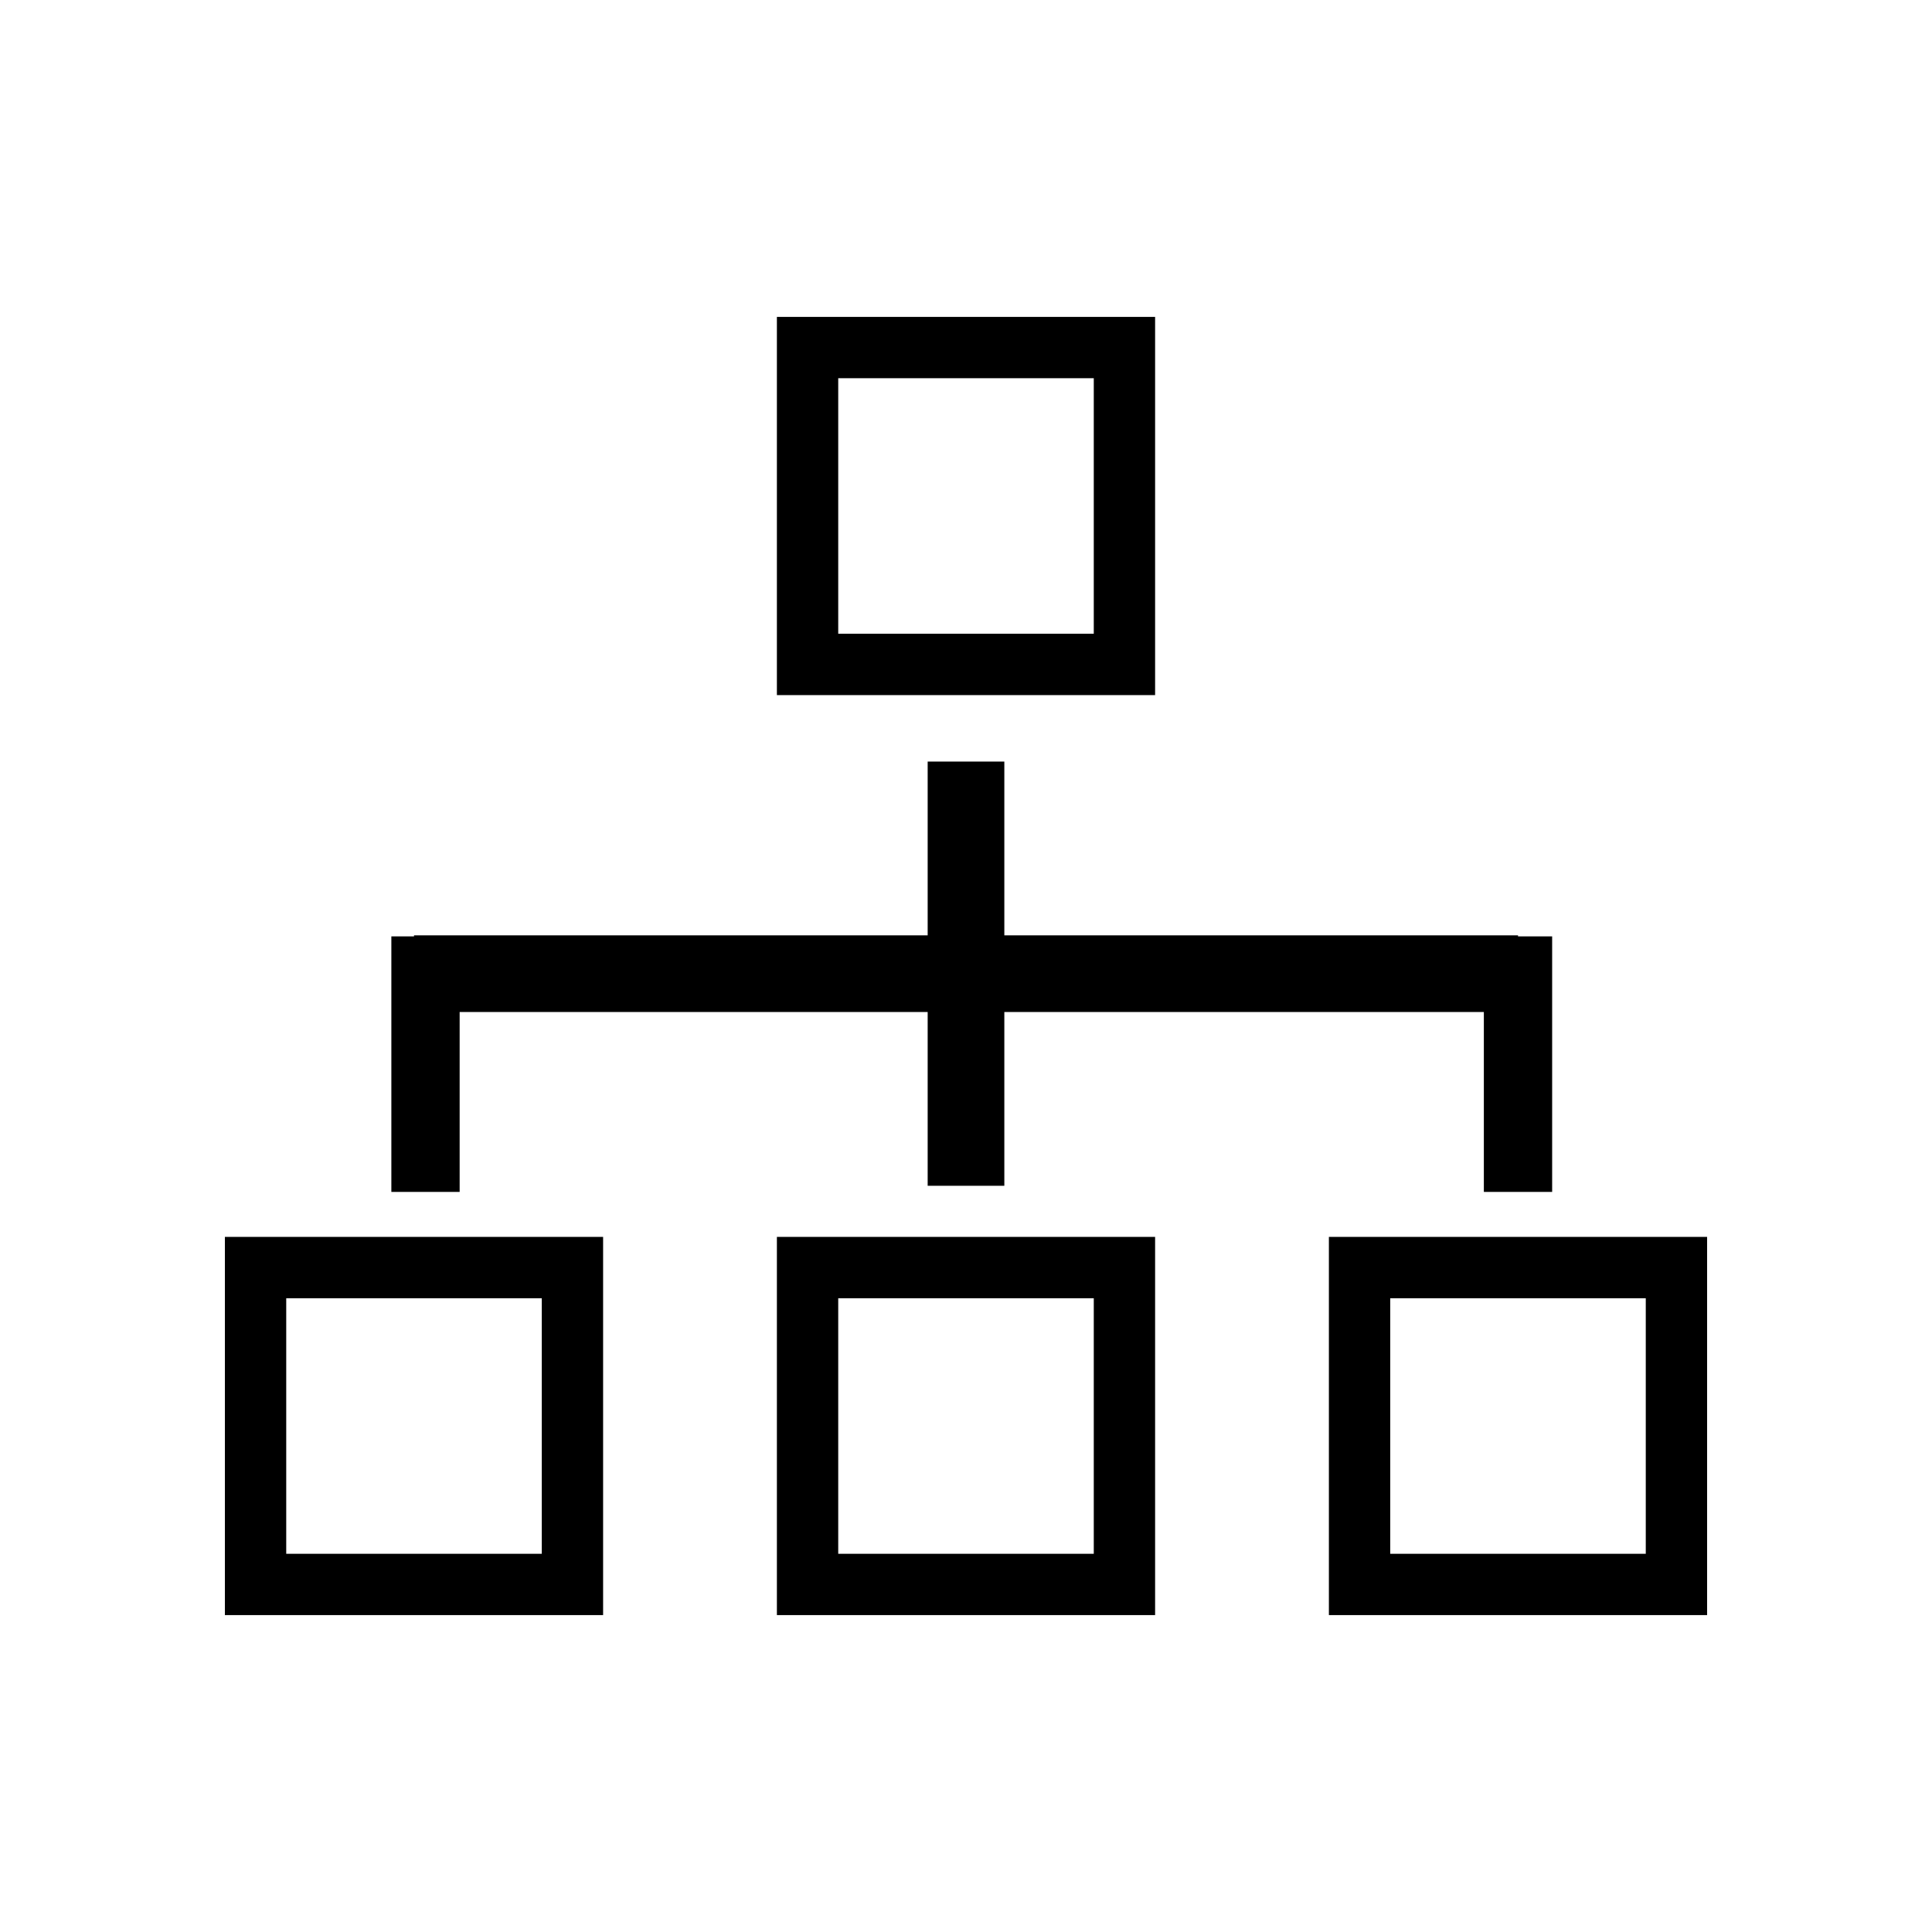
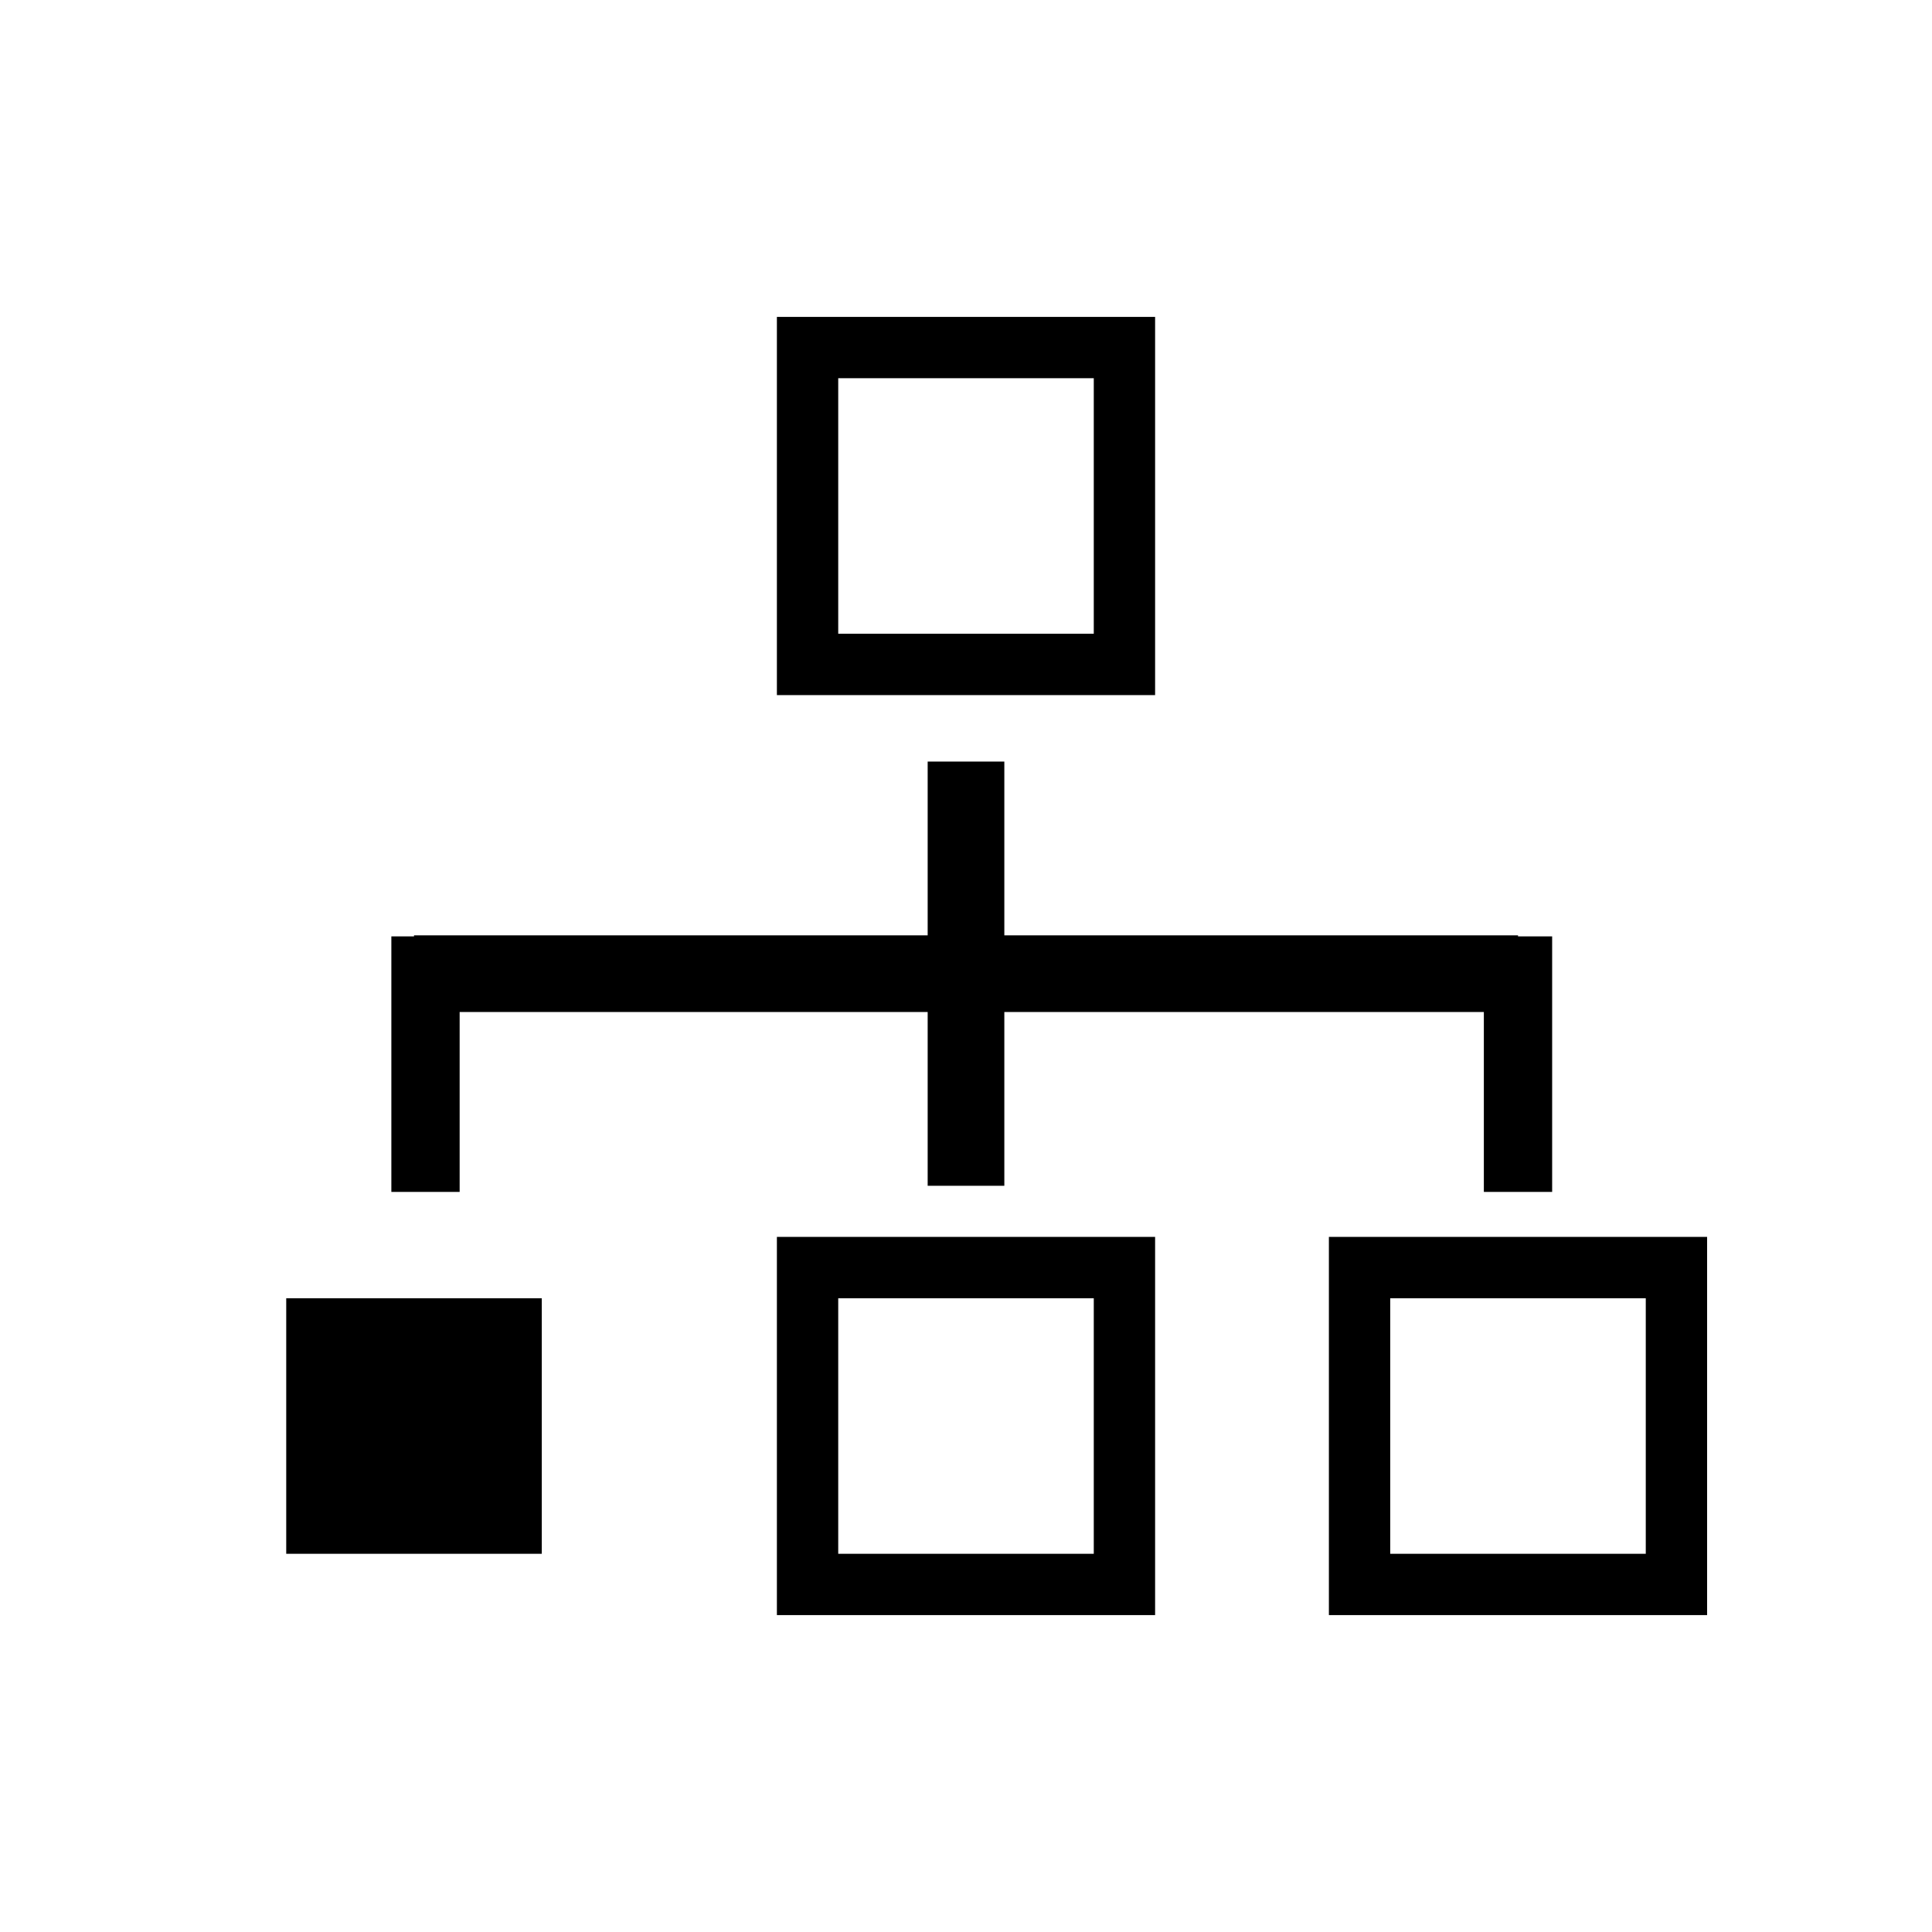
<svg xmlns="http://www.w3.org/2000/svg" version="1.1" id="Layer_1" x="0px" y="0px" width="126px" height="126px" viewBox="0 0 126 126" enable-background="new 0 0 126 126" xml:space="preserve">
-   <path d="M75.333,20.667H50.667v24.666h24.666V20.667z M71.333,41.333H54.667V24.667h16.666V41.333z M50.667,105.333h24.666V80.667  H50.667V105.333z M54.667,84.667h16.666v16.666H54.667V84.667z M14.667,105.333h24.666V80.667H14.667V105.333z M18.667,84.667  h16.666v16.666H18.667V84.667z M86.667,80.667v24.666h24.666V80.667H86.667z M107.333,101.333H90.667V84.667h16.666V101.333z   M29.977,77.733h-4.454V61.067h1.478V61H60.5V49.667h5V61h33.501v0.067h2.226v16.667h-4.454V66H65.5v11.333h-5V66H29.977V77.733z" />
+   <path d="M75.333,20.667H50.667v24.666h24.666V20.667z M71.333,41.333H54.667V24.667h16.666V41.333z M50.667,105.333h24.666V80.667  H50.667V105.333z M54.667,84.667h16.666v16.666H54.667V84.667z M14.667,105.333h24.666V80.667V105.333z M18.667,84.667  h16.666v16.666H18.667V84.667z M86.667,80.667v24.666h24.666V80.667H86.667z M107.333,101.333H90.667V84.667h16.666V101.333z   M29.977,77.733h-4.454V61.067h1.478V61H60.5V49.667h5V61h33.501v0.067h2.226v16.667h-4.454V66H65.5v11.333h-5V66H29.977V77.733z" />
</svg>